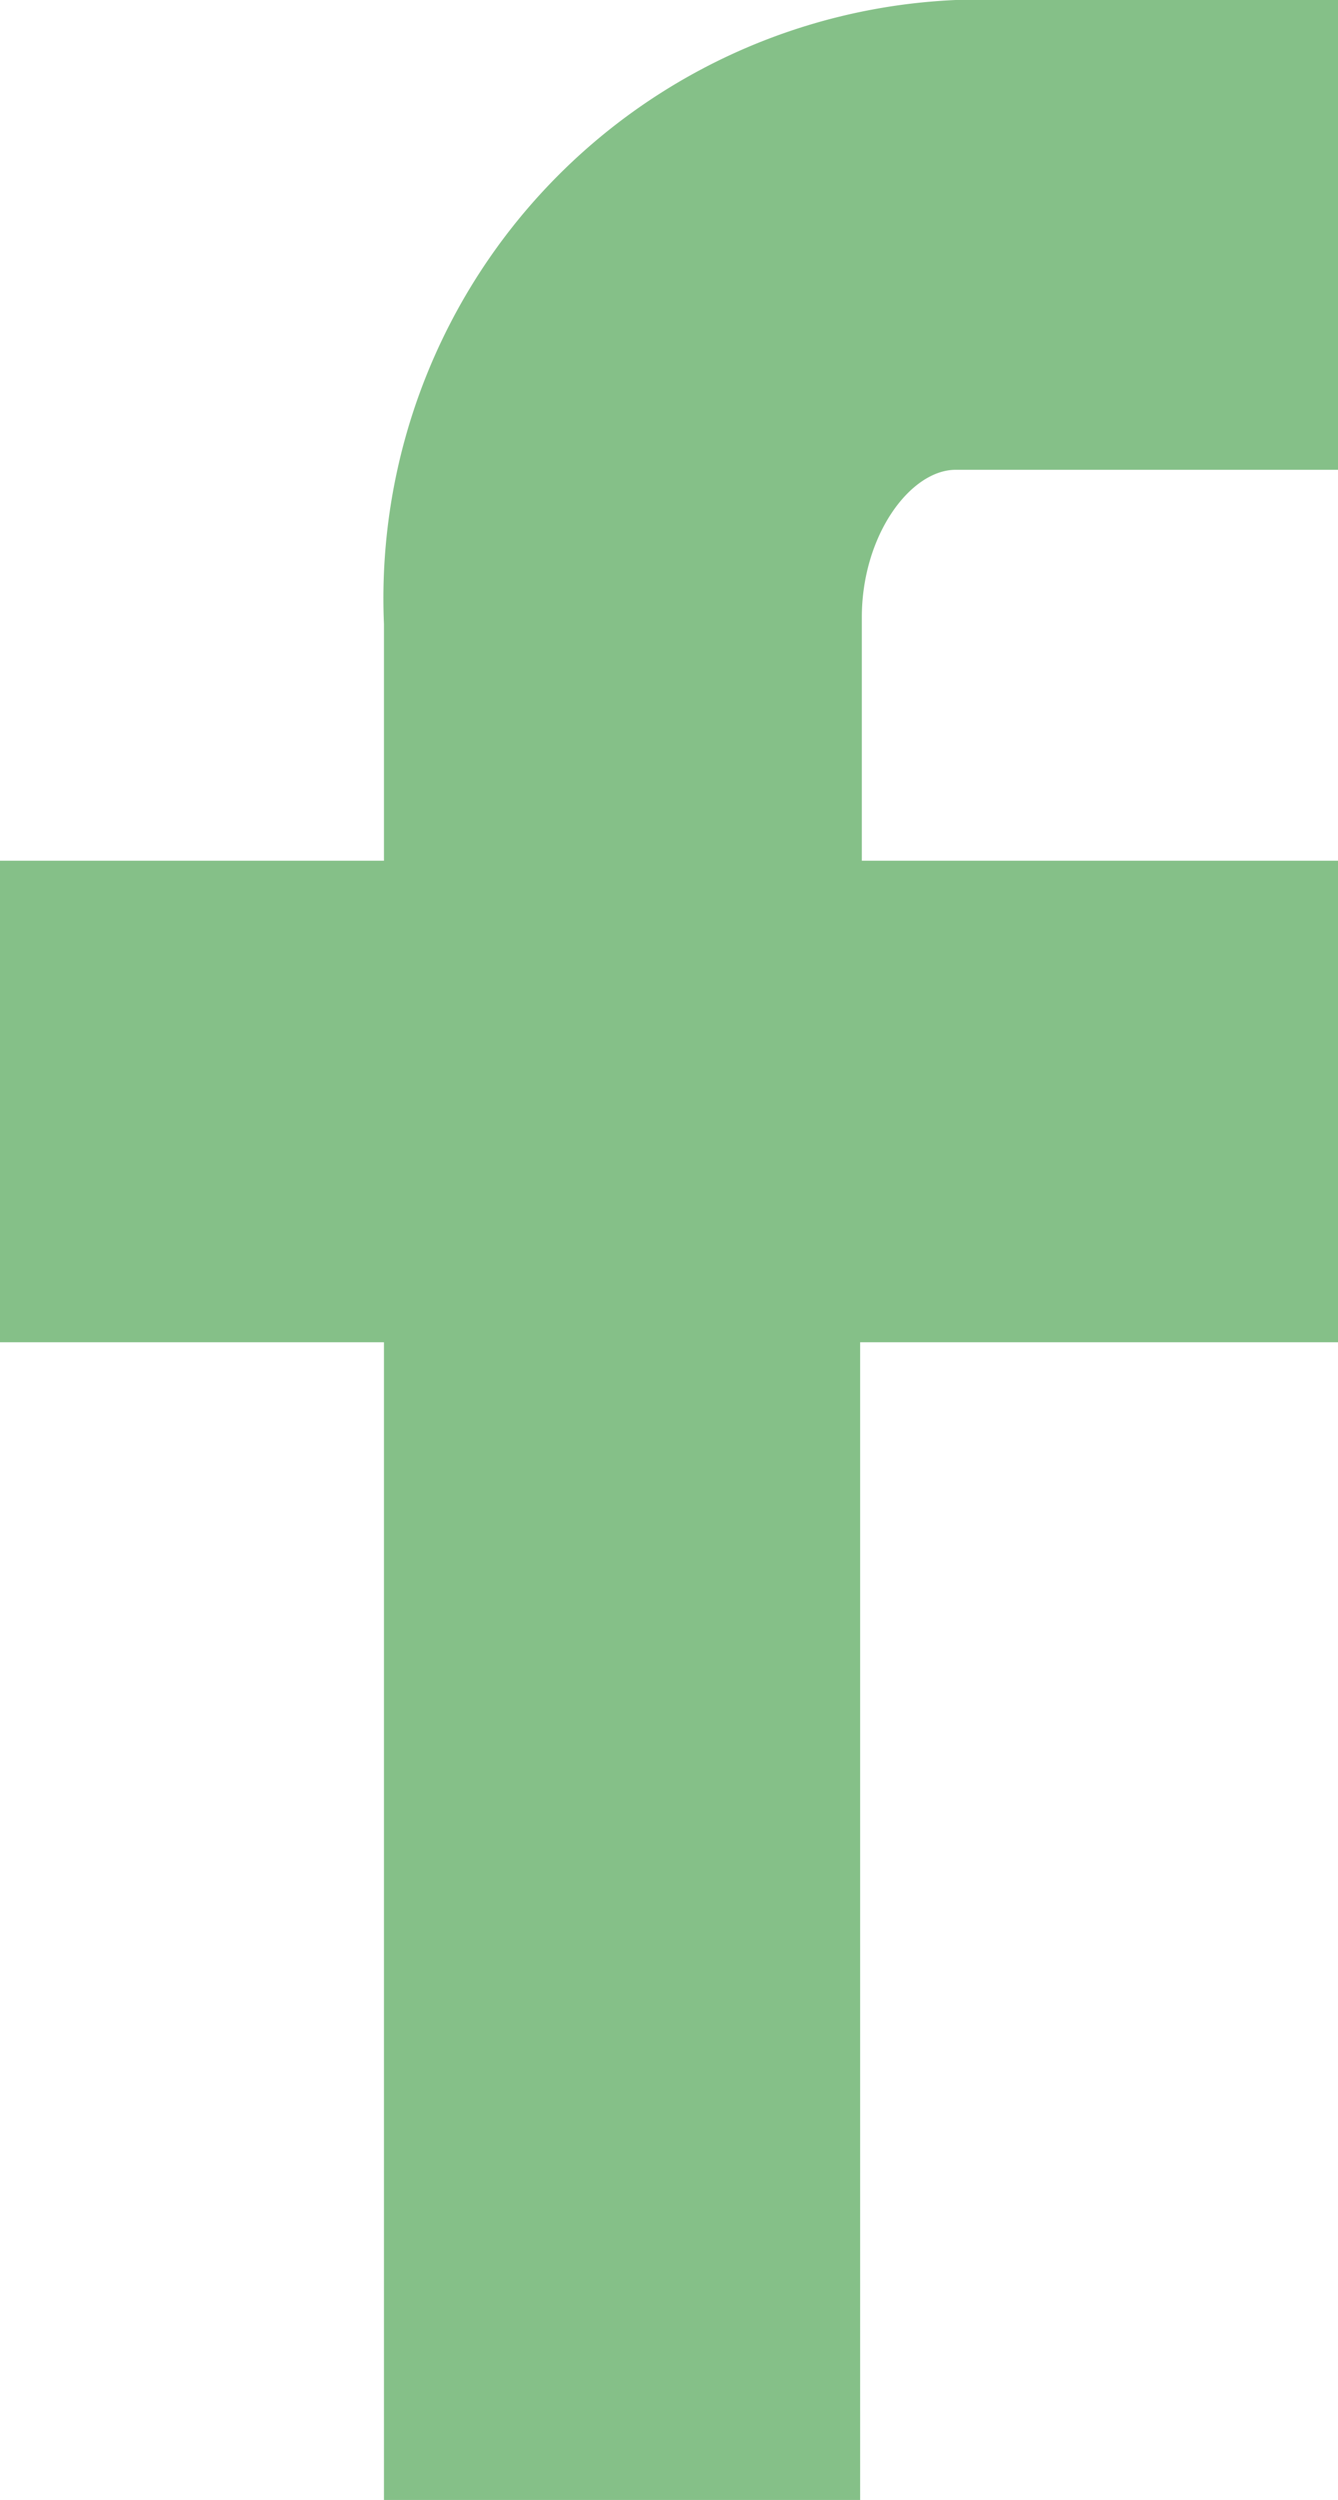
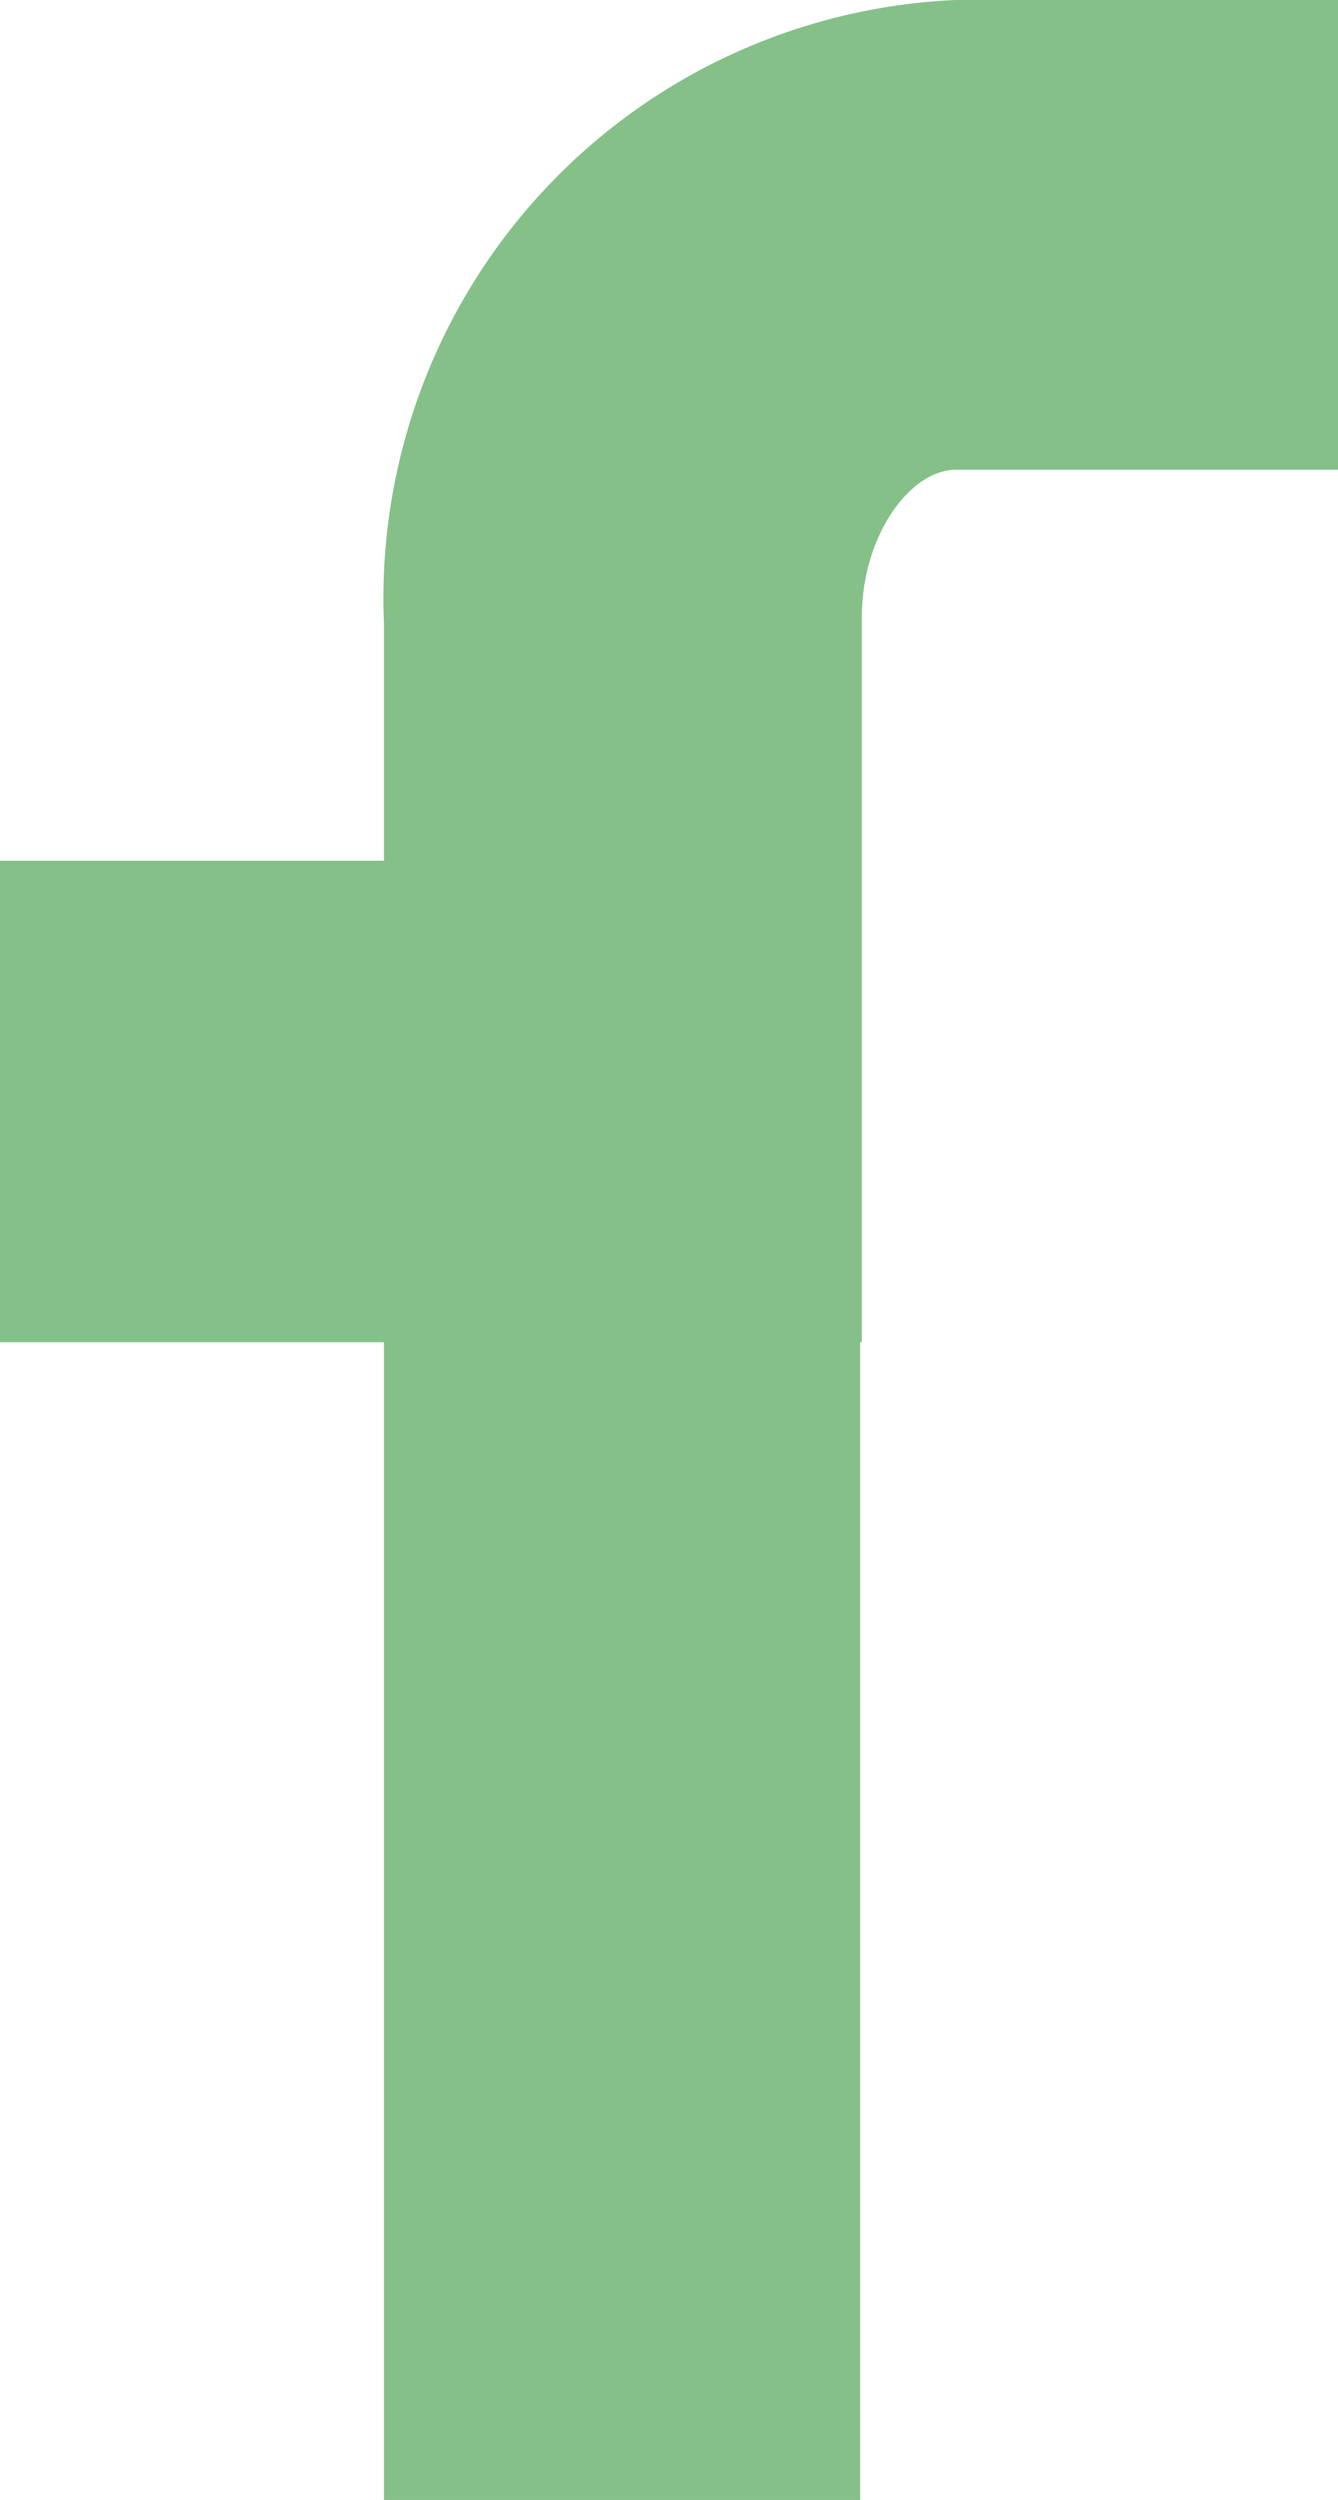
<svg xmlns="http://www.w3.org/2000/svg" viewBox="0 0 7.98 14.9">
  <defs>
    <style>.cls-1{fill:#85c088;}</style>
  </defs>
  <title>facebook header</title>
  <g id="Layer_2" data-name="Layer 2">
    <g id="Header">
-       <path class="cls-1" d="M2.29,5.13V3.72A3.57,3.57,0,0,1,5.7,0H8V2.8H5.7c-.27,0-.56.39-.56.88V5.13H8V8H5.13V14.9H2.29V8H0V5.13Z" />
+       <path class="cls-1" d="M2.29,5.13V3.72A3.57,3.57,0,0,1,5.7,0H8V2.8H5.7c-.27,0-.56.39-.56.88V5.13V8H5.13V14.9H2.29V8H0V5.13Z" />
    </g>
  </g>
</svg>